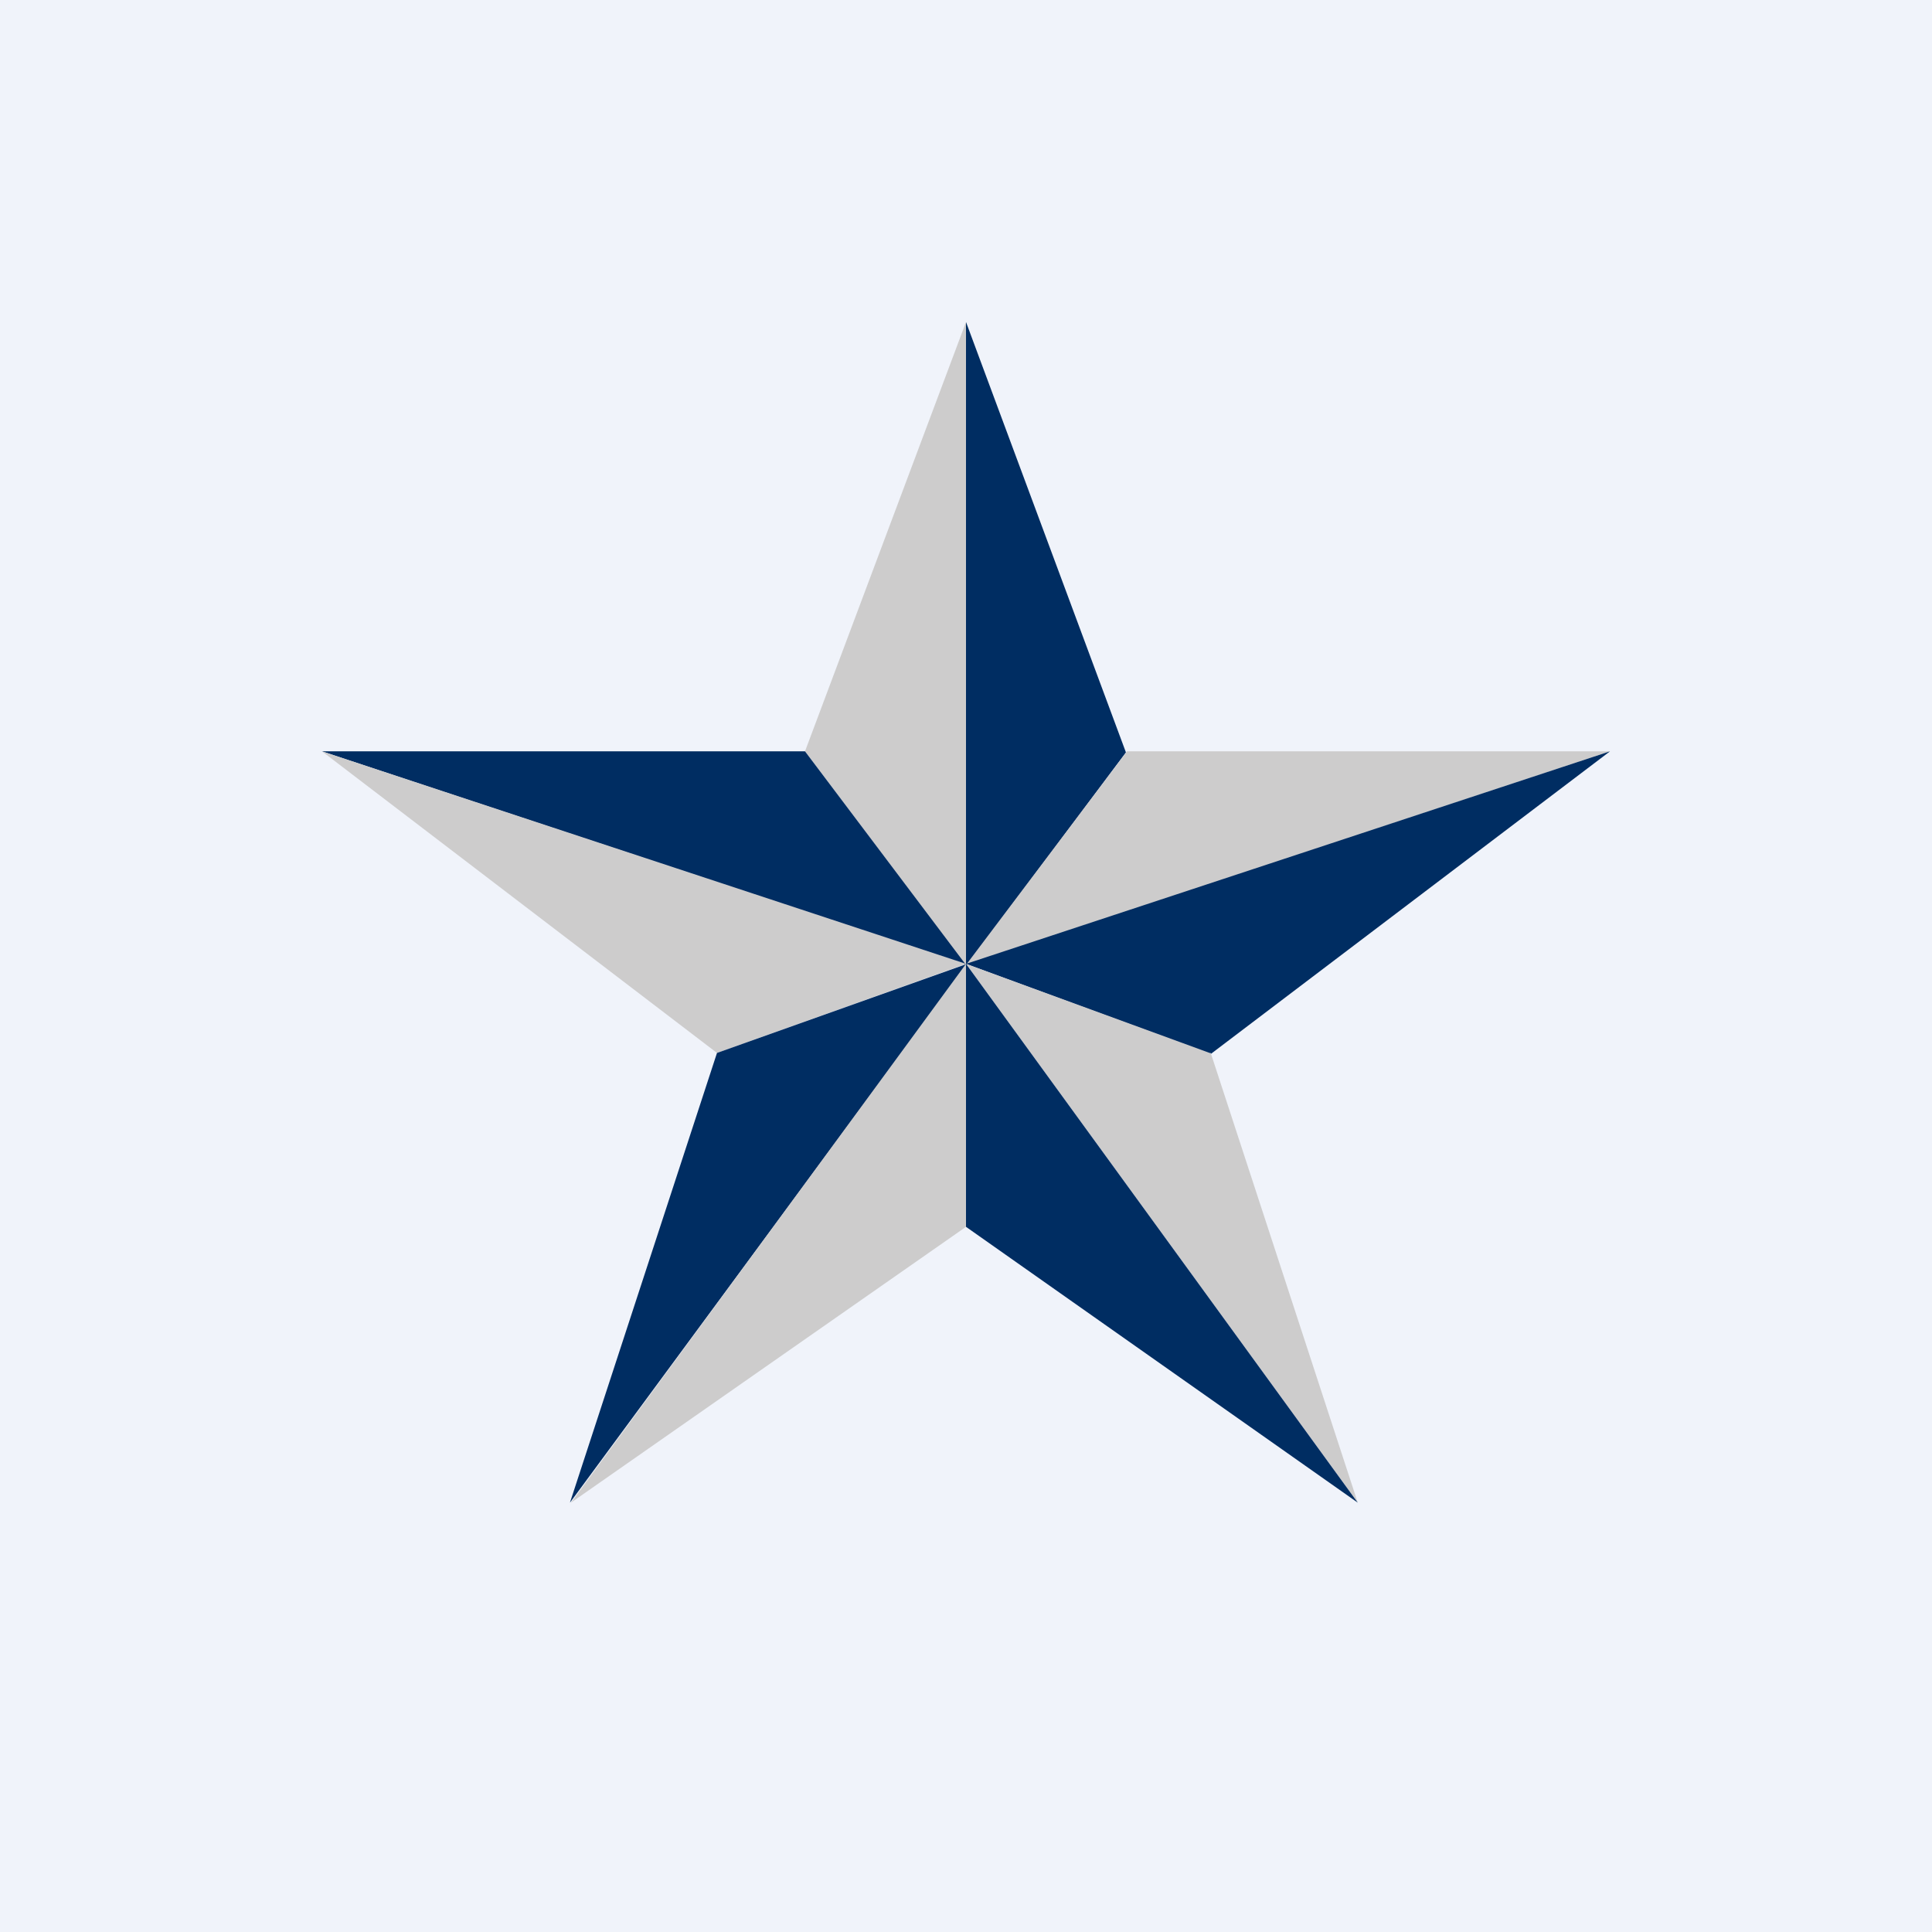
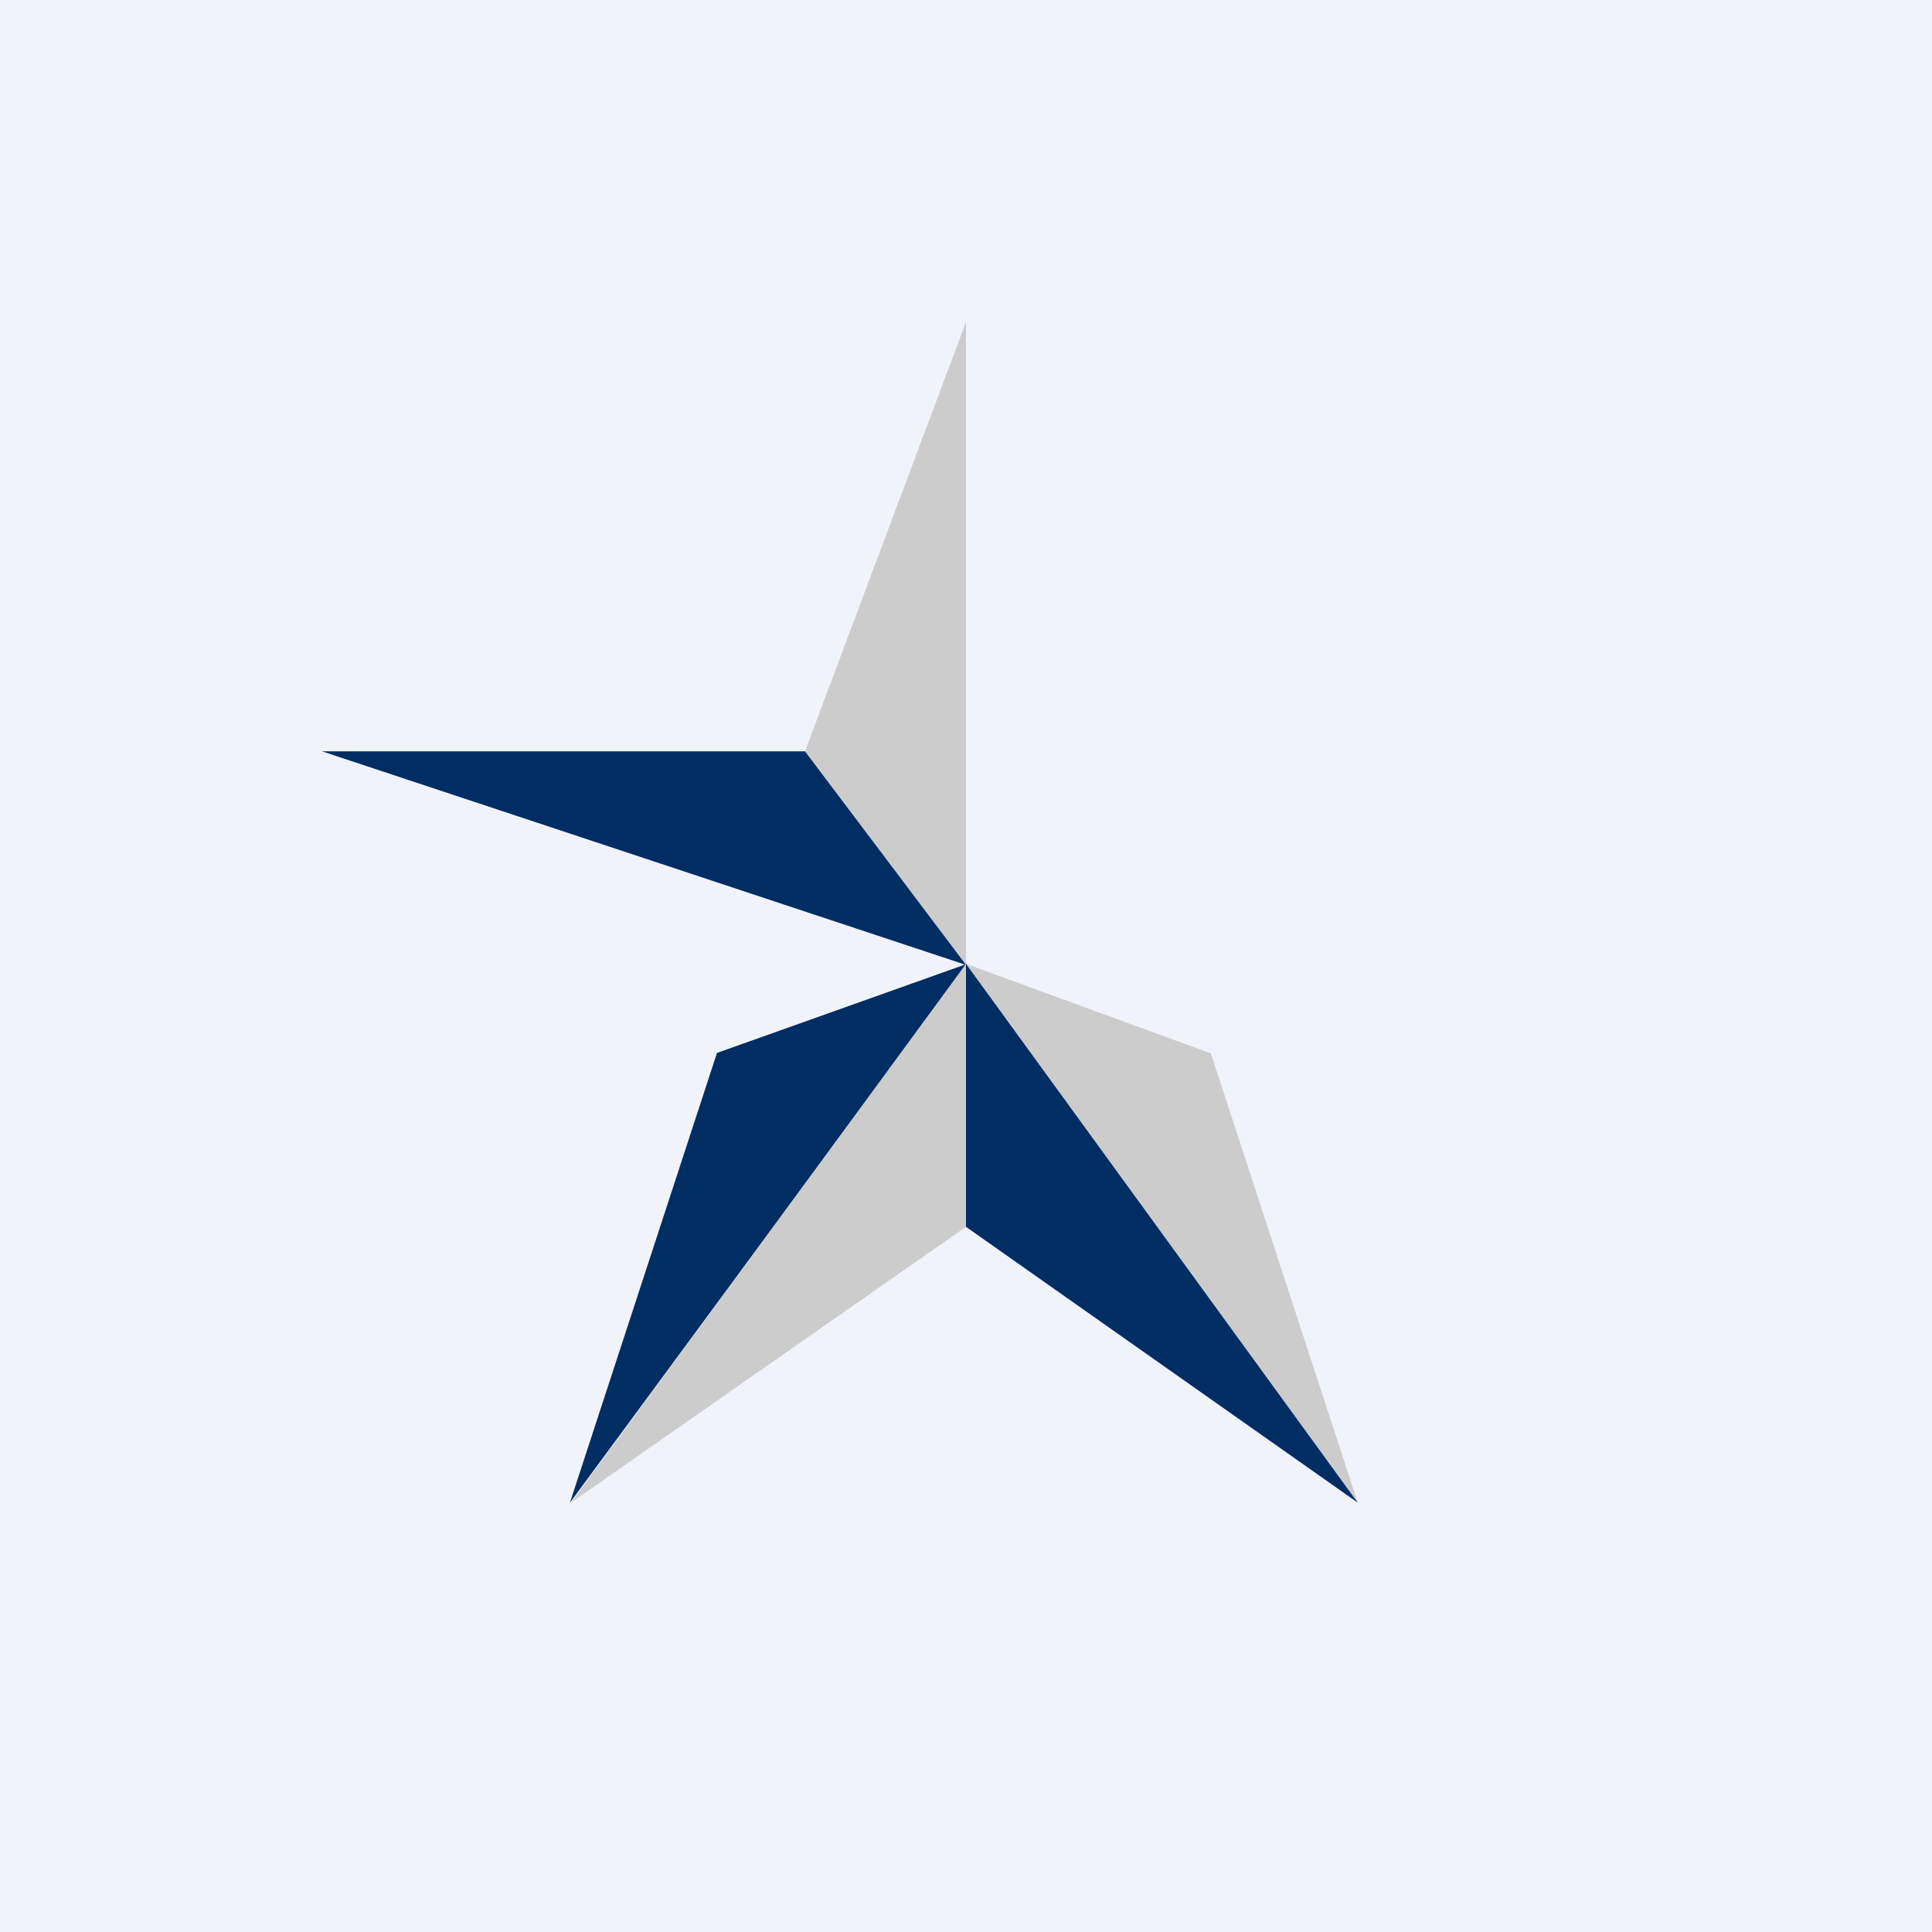
<svg xmlns="http://www.w3.org/2000/svg" width="18" height="18" viewBox="0 0 18 18">
  <path fill="#F0F3FA" d="M0 0h18v18H0z" />
-   <path d="M9 9V3l1.49 4.01L9 9Z" fill="#002D62" />
  <path d="M9 9V3L7.5 7 9 9Z" fill="#CDCCCC" />
  <path d="M7.5 7H3l6 1.99L7.5 7Z" fill="#002D62" />
-   <path d="M10.5 7H15L9 8.99 10.5 7ZM6.68 9.81 3 7l6 1.98-2.32.83Z" fill="#CDCCCC" />
-   <path d="M11.28 9.82 15 7 9 8.98l2.28.84Z" fill="#002D62" />
  <path d="M6.68 9.81 5.31 14l3.7-5.02-2.33.83Z" fill="#002D62" />
  <path d="M11.28 9.81 12.65 14 9 8.98l2.27.83ZM9 11.43 5.32 14 9 8.98v2.45Z" fill="#CDCCCC" />
  <path d="M9 11.43 12.65 14 9 8.98v2.45Z" fill="#002D62" />
</svg>